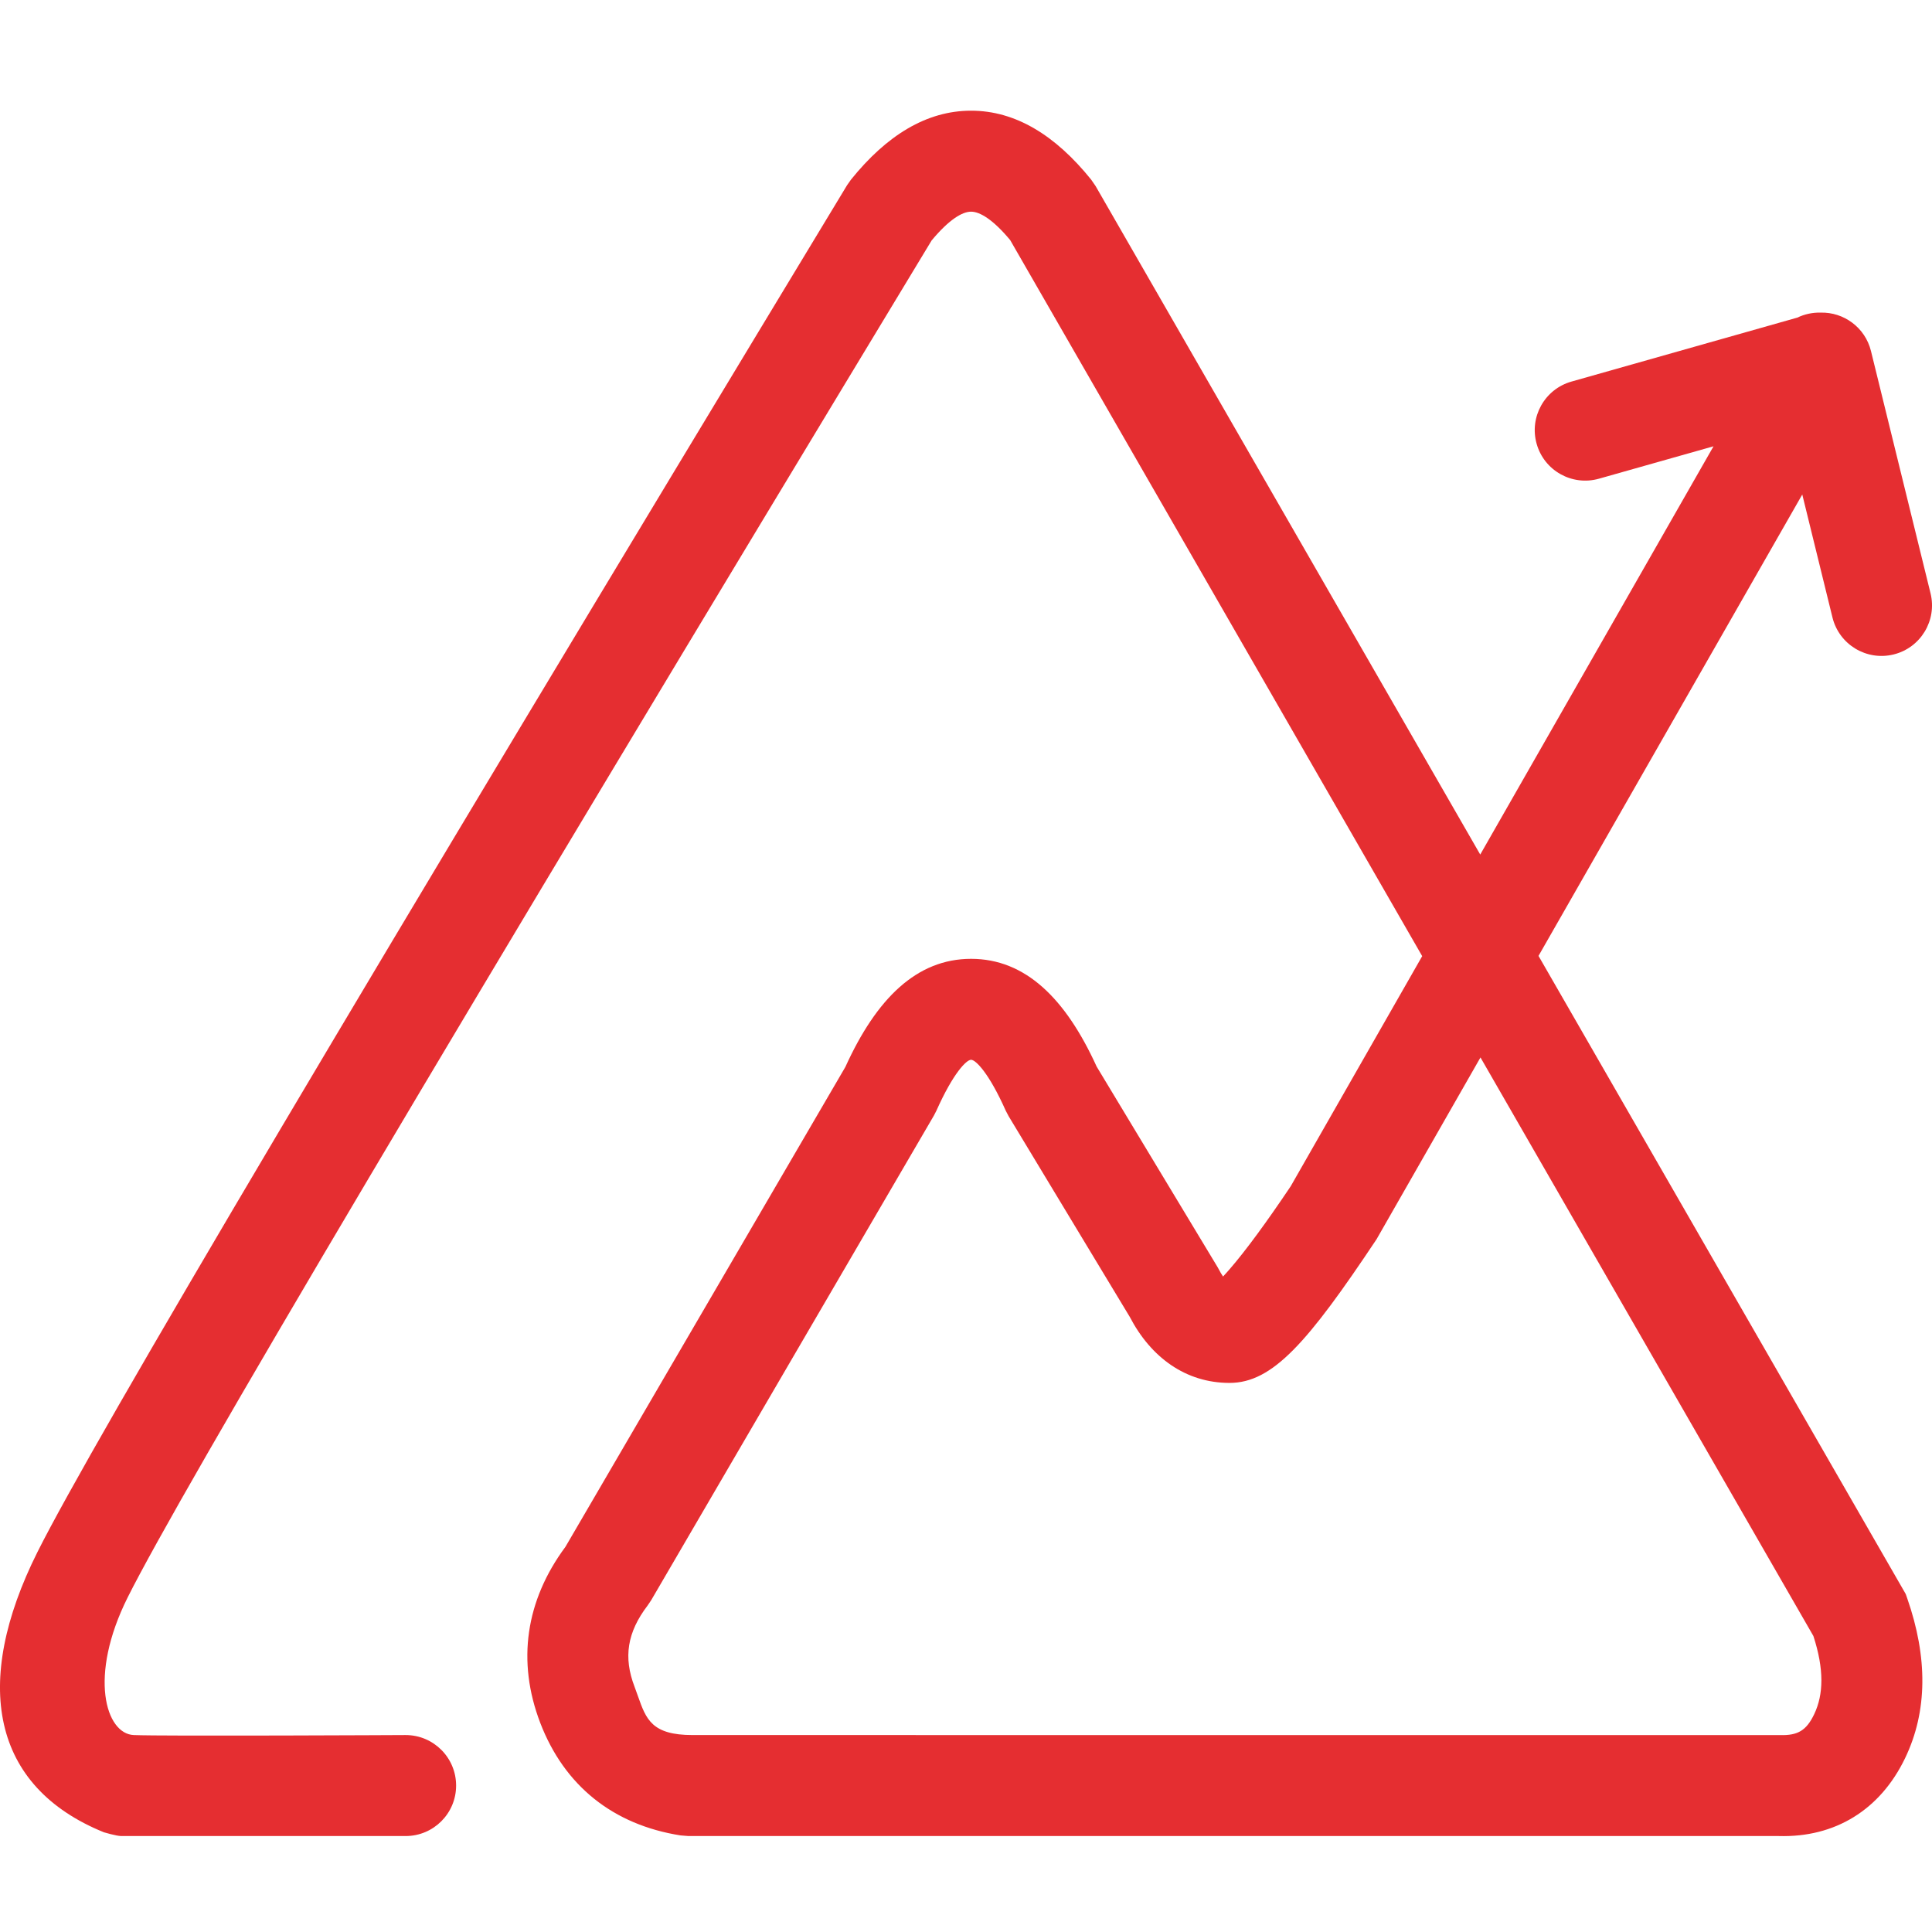
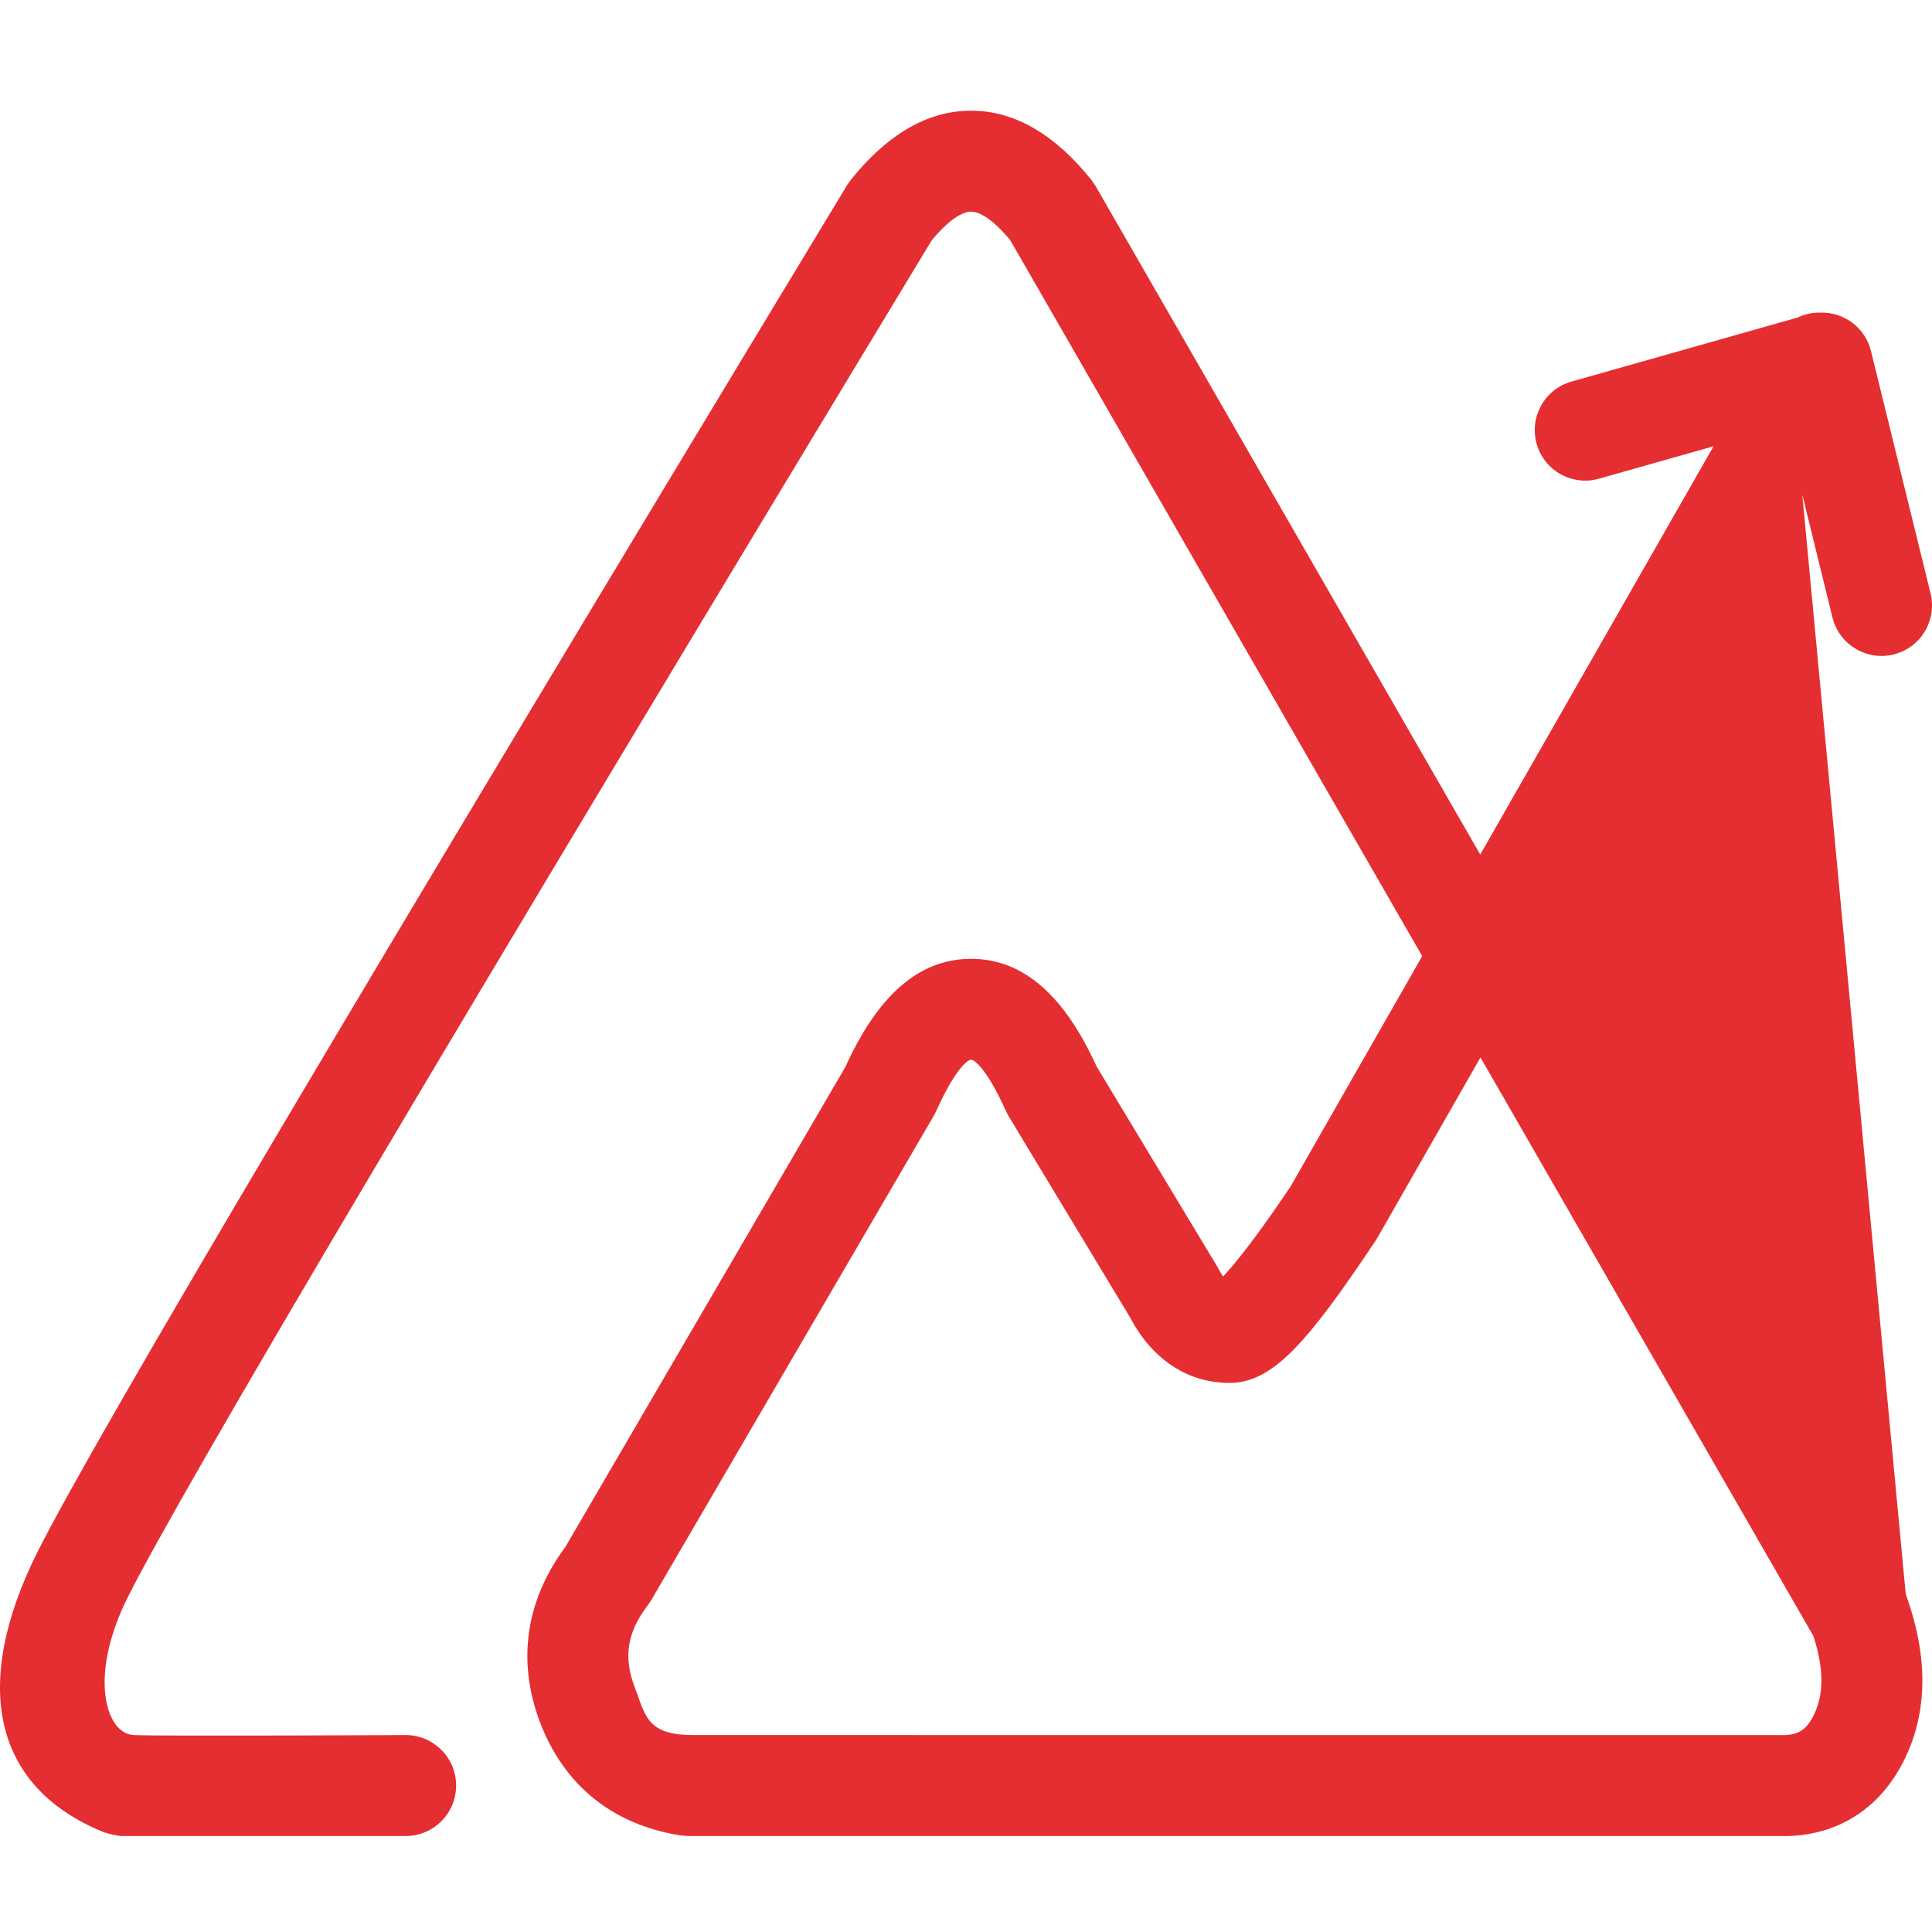
<svg xmlns="http://www.w3.org/2000/svg" width="48" height="48" viewBox="0 0 48 48" fill="none">
  <g id="icons/apps/reports-logo-48">
-     <path id="Shape" fill-rule="evenodd" clip-rule="evenodd" d="M39.726 11.893L42.572 11.088L36.776 21.231L27.22 4.623L27.109 4.462C26.224 3.364 25.234 2.75 24.126 2.75C23.018 2.75 22.028 3.364 21.143 4.462L21.046 4.6C8.972 24.562 2.29 35.84 0.929 38.563C-0.701 41.822 -0.209 44.389 2.582 45.523C2.582 45.523 2.886 45.614 3.01 45.616C3.135 45.617 10.078 45.616 10.078 45.616C10.771 45.616 11.332 45.054 11.332 44.362C11.332 43.669 10.771 43.107 10.078 43.107C10.078 43.107 4.014 43.138 3.322 43.107C2.63 43.077 2.188 41.654 3.173 39.685C4.486 37.059 11.168 25.779 23.146 5.974C23.575 5.458 23.905 5.259 24.126 5.259C24.346 5.259 24.673 5.456 25.097 5.964L35.334 23.755L32.068 29.471C31.471 30.361 30.947 31.075 30.553 31.529C30.493 31.599 30.437 31.661 30.386 31.715C30.35 31.662 30.307 31.589 30.255 31.489L27.246 26.499C26.473 24.802 25.474 23.822 24.126 23.822C22.776 23.822 21.776 24.806 21.003 26.508L14.049 38.429C13.058 39.766 12.837 41.275 13.422 42.804C14.022 44.367 15.231 45.335 16.906 45.6L17.102 45.616H44.194C45.586 45.656 46.711 44.97 47.331 43.682C47.894 42.514 47.894 41.172 47.386 39.714L47.347 39.603L38.224 23.749L44.777 12.286L45.527 15.341C45.693 16.014 46.372 16.425 47.045 16.26C47.718 16.095 48.129 15.415 47.964 14.742L46.484 8.722C46.34 8.136 45.807 7.75 45.23 7.767C45.031 7.762 44.833 7.805 44.654 7.891L39.043 9.48C38.376 9.669 37.989 10.362 38.178 11.028C38.366 11.695 39.06 12.082 39.726 11.893ZM34.2 30.789L36.782 26.272L45.053 40.646C45.32 41.465 45.31 42.097 45.071 42.593C44.88 42.991 44.667 43.12 44.23 43.108C44.23 43.108 18.363 43.107 17.209 43.107C16.192 43.108 16.052 42.713 15.851 42.144C15.825 42.068 15.796 41.988 15.765 41.906C15.485 41.175 15.581 40.555 16.092 39.885L16.179 39.756L23.203 27.715L23.265 27.594C23.682 26.66 24.011 26.33 24.126 26.33C24.241 26.33 24.571 26.66 24.987 27.594L25.059 27.731L28.069 32.718C28.592 33.722 29.456 34.358 30.548 34.358C31.62 34.358 32.493 33.35 34.2 30.789Z" fill="#E52E31" />
+     <path id="Shape" fill-rule="evenodd" clip-rule="evenodd" d="M39.726 11.893L42.572 11.088L36.776 21.231L27.22 4.623L27.109 4.462C26.224 3.364 25.234 2.75 24.126 2.75C23.018 2.75 22.028 3.364 21.143 4.462L21.046 4.6C8.972 24.562 2.29 35.84 0.929 38.563C-0.701 41.822 -0.209 44.389 2.582 45.523C2.582 45.523 2.886 45.614 3.01 45.616C3.135 45.617 10.078 45.616 10.078 45.616C10.771 45.616 11.332 45.054 11.332 44.362C11.332 43.669 10.771 43.107 10.078 43.107C10.078 43.107 4.014 43.138 3.322 43.107C2.63 43.077 2.188 41.654 3.173 39.685C4.486 37.059 11.168 25.779 23.146 5.974C23.575 5.458 23.905 5.259 24.126 5.259C24.346 5.259 24.673 5.456 25.097 5.964L35.334 23.755L32.068 29.471C31.471 30.361 30.947 31.075 30.553 31.529C30.493 31.599 30.437 31.661 30.386 31.715C30.35 31.662 30.307 31.589 30.255 31.489L27.246 26.499C26.473 24.802 25.474 23.822 24.126 23.822C22.776 23.822 21.776 24.806 21.003 26.508L14.049 38.429C13.058 39.766 12.837 41.275 13.422 42.804C14.022 44.367 15.231 45.335 16.906 45.6L17.102 45.616H44.194C45.586 45.656 46.711 44.97 47.331 43.682C47.894 42.514 47.894 41.172 47.386 39.714L47.347 39.603L44.777 12.286L45.527 15.341C45.693 16.014 46.372 16.425 47.045 16.26C47.718 16.095 48.129 15.415 47.964 14.742L46.484 8.722C46.34 8.136 45.807 7.75 45.23 7.767C45.031 7.762 44.833 7.805 44.654 7.891L39.043 9.48C38.376 9.669 37.989 10.362 38.178 11.028C38.366 11.695 39.06 12.082 39.726 11.893ZM34.2 30.789L36.782 26.272L45.053 40.646C45.32 41.465 45.31 42.097 45.071 42.593C44.88 42.991 44.667 43.12 44.23 43.108C44.23 43.108 18.363 43.107 17.209 43.107C16.192 43.108 16.052 42.713 15.851 42.144C15.825 42.068 15.796 41.988 15.765 41.906C15.485 41.175 15.581 40.555 16.092 39.885L16.179 39.756L23.203 27.715L23.265 27.594C23.682 26.66 24.011 26.33 24.126 26.33C24.241 26.33 24.571 26.66 24.987 27.594L25.059 27.731L28.069 32.718C28.592 33.722 29.456 34.358 30.548 34.358C31.62 34.358 32.493 33.35 34.2 30.789Z" fill="#E52E31" />
  </g>
</svg>